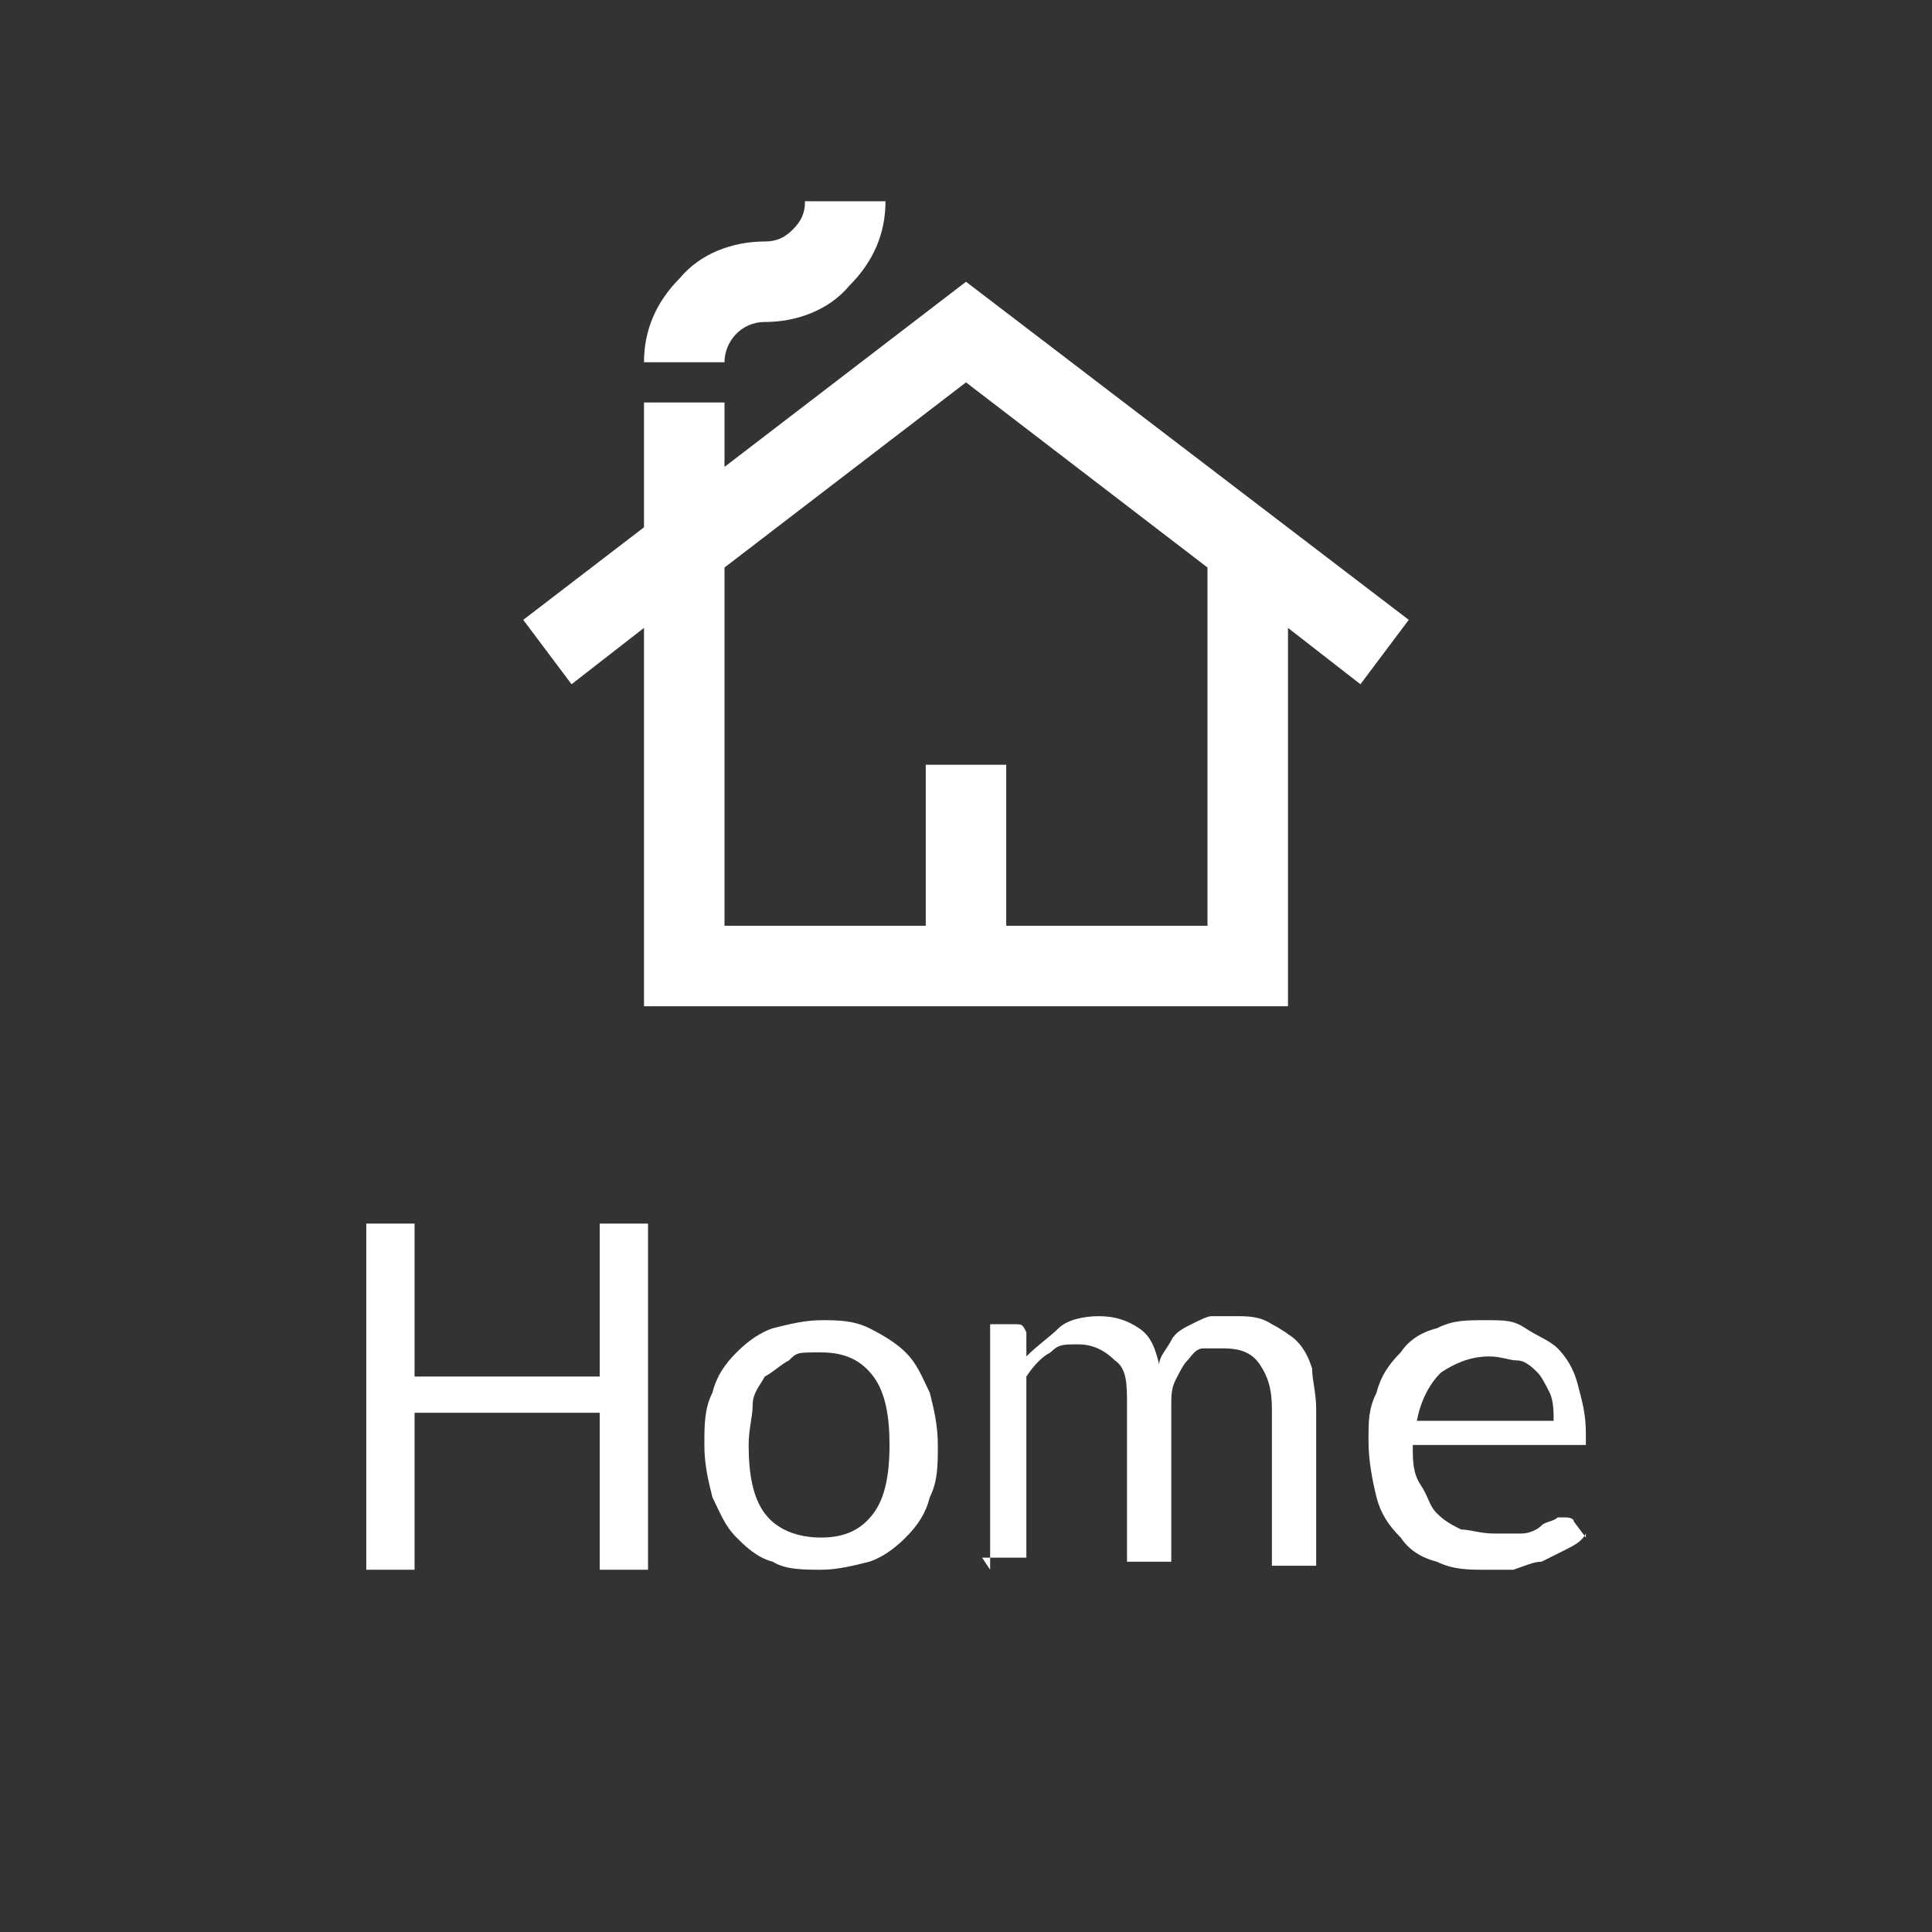
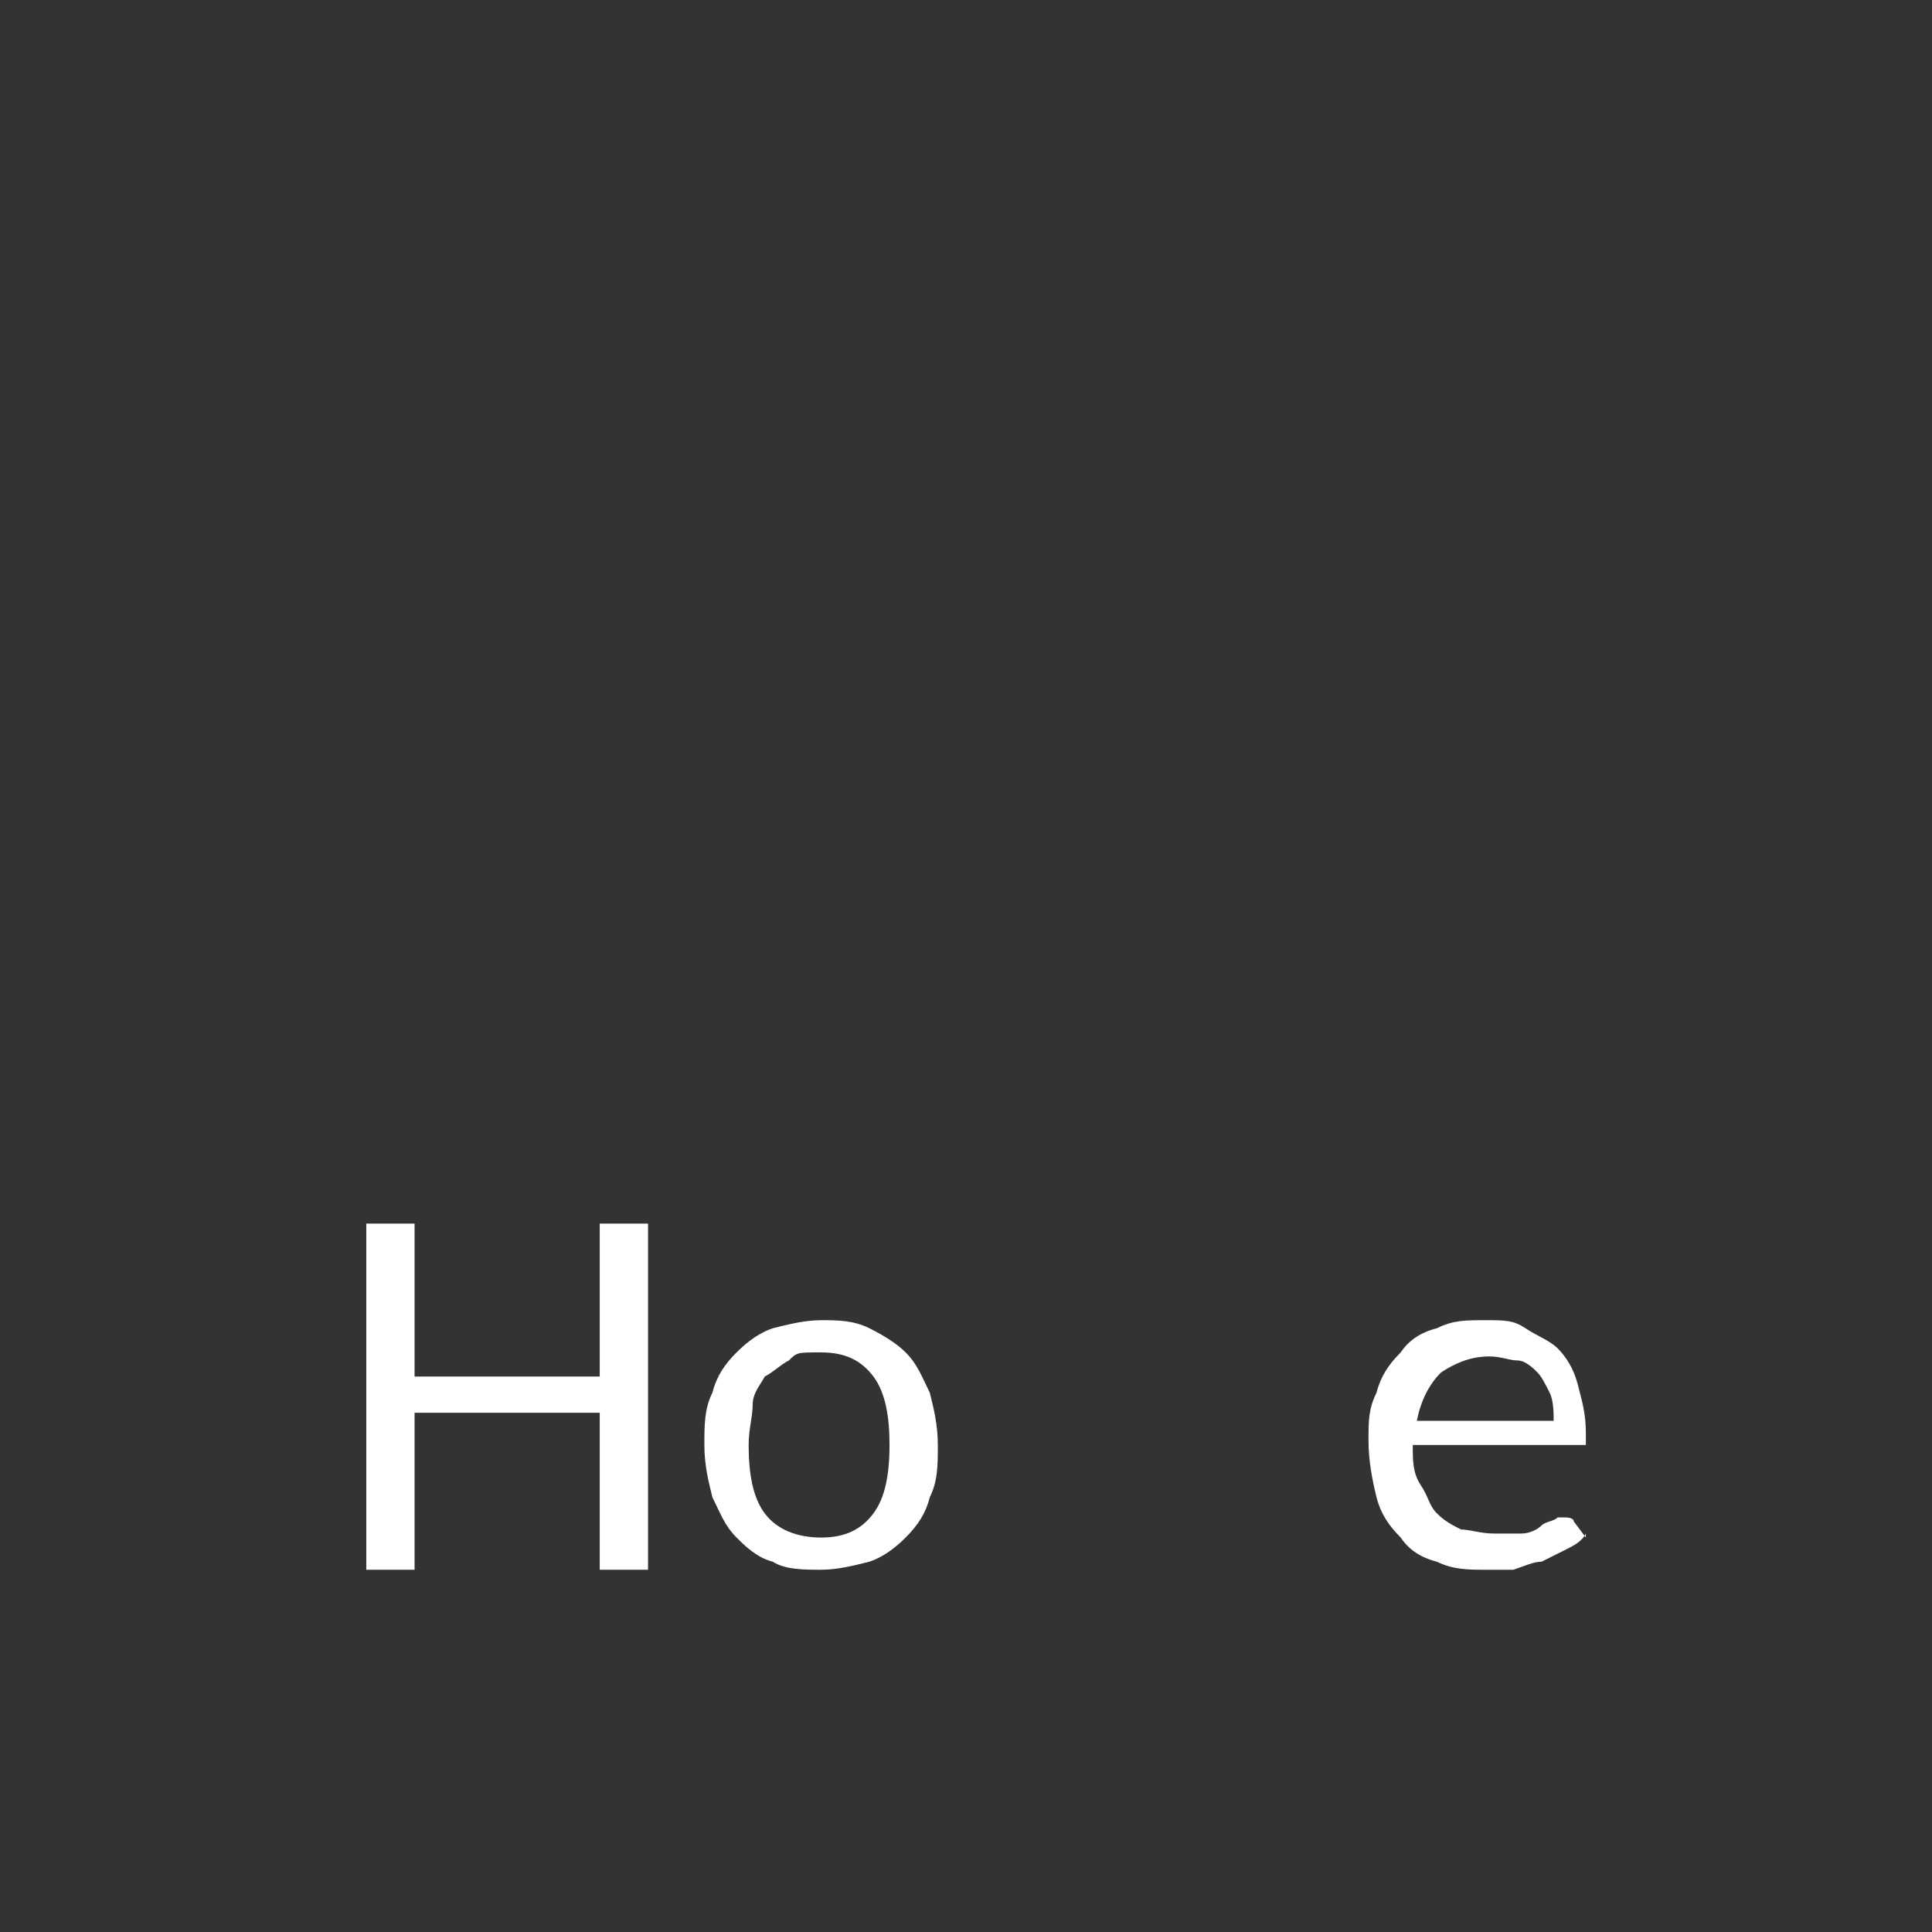
<svg xmlns="http://www.w3.org/2000/svg" id="home_icon" data-name="home icon" width="48" height="48" version="1.1" viewBox="0 0 48 48">
  <rect x="0" y="0" width="48" height="48" fill="#333333" stroke="none" />
  <defs>
    <style>
      .cls-1 {
        clip-path: url(#clippath);
      }

      .cls-2 {
        fill: none;
      }

      .cls-2, .cls-3 {
        stroke-width: 0px;
      }

      .cls-4 {
        isolation: isolate;
      }

      .cls-3 {
        fill: #fff;
      }
    </style>
    <clipPath id="clippath">
-       <rect class="cls-2" x="13" y="5" width="22" height="20" />
-     </clipPath>
+       </clipPath>
  </defs>
  <rect id="Rectangle_19" data-name="Rectangle 19" class="cls-2" width="48" height="48" />
  <g id="Group_35" data-name="Group 35">
    <g class="cls-1">
      <g id="home_icon-2" data-name="home icon-2">
        <path id="Path_65" data-name="Path 65" class="cls-3" d="M20,5c0,.3-.1.5-.3.7-.2.2-.4.3-.7.3-.8,0-1.6.3-2.1.9-.6.6-.9,1.3-.9,2.1h2c0-.5.4-1,1-1,0,0,0,0,0,0,.8,0,1.6-.3,2.1-.9.6-.6.9-1.3.9-2.1h-2Z" />
-         <path id="Path_66" data-name="Path 66" class="cls-3" d="M24,7l-6,4.6v-1.6h-2v3.1l-3,2.3,1.2,1.6,1.8-1.4v9.4h16v-9.4l1.8,1.4,1.2-1.6-11-8.4ZM30,23h-5v-4h-2v4h-5v-8.9l6-4.6,6,4.6v8.9Z" />
      </g>
    </g>
    <g id="Home" class="cls-4">
      <g class="cls-4">
        <path class="cls-3" d="M16.1,30.4v8.6h-1.2v-3.9h-4.6v3.9h-1.2v-8.6h1.2v3.8h4.6v-3.8h1.2Z" />
        <path class="cls-3" d="M20.4,32.8c.4,0,.8,0,1.2.2s.7.4.9.6c.3.3.4.6.6,1,.1.4.2.8.2,1.3s0,.9-.2,1.3c-.1.4-.3.7-.6,1-.3.3-.6.5-.9.6-.4.1-.8.2-1.2.2s-.9,0-1.2-.2c-.4-.1-.7-.4-.9-.6-.3-.3-.4-.6-.6-1-.1-.4-.2-.8-.2-1.3s0-.9.2-1.3c.1-.4.3-.7.6-1,.3-.3.6-.5.9-.6.4-.1.8-.2,1.2-.2ZM20.4,38.2c.6,0,1-.2,1.3-.6.3-.4.4-1,.4-1.7s-.1-1.3-.4-1.7c-.3-.4-.7-.6-1.3-.6s-.6,0-.8.2c-.2.1-.4.3-.6.4-.1.2-.3.4-.3.7,0,.3-.1.6-.1,1,0,.7.1,1.3.4,1.7.3.4.8.6,1.4.6Z" />
-         <path class="cls-3" d="M24.6,39v-6.1h.6c.2,0,.2,0,.3.2v.6c.3-.3.6-.5.8-.7s.6-.3,1-.3.7.1,1,.3.4.5.5.9c0-.2.2-.4.3-.6.1-.2.3-.3.5-.4s.4-.2.5-.2c.2,0,.4,0,.6,0,.3,0,.6,0,.9.2.2.1.5.3.6.4.2.2.3.4.4.7,0,.3.1.6.1,1v3.9h-1.1v-3.9c0-.5-.1-.8-.3-1.1s-.5-.4-.9-.4-.3,0-.5,0c-.2,0-.3.2-.4.3s-.2.3-.3.5-.1.4-.1.6v3.9h-1.1v-3.9c0-.5,0-.9-.3-1.1-.2-.2-.5-.4-.9-.4s-.5,0-.7.2c-.2.1-.4.3-.6.6v4.5h-1.1Z" />
        <path class="cls-3" d="M39.4,38.1c-.1.2-.3.3-.5.4-.2.1-.4.2-.6.3-.2,0-.4.1-.7.2-.2,0-.4,0-.7,0-.4,0-.8,0-1.2-.2-.4-.1-.7-.3-.9-.6-.3-.3-.5-.6-.6-1-.1-.4-.2-.9-.2-1.4s0-.8.2-1.2c.1-.4.3-.7.6-1,.2-.3.5-.5.9-.6.4-.2.7-.2,1.2-.2s.7,0,1,.2.6.3.8.5c.2.2.4.5.5.9s.2.7.2,1.2,0,.3,0,.3c0,0-.1,0-.2,0h-4.1c0,.4,0,.7.2,1s.2.5.4.7c.2.2.4.3.6.4.2,0,.5.1.8.1s.5,0,.7,0c.2,0,.4-.1.5-.2s.3-.1.4-.2c0,0,.2,0,.2,0s.2,0,.2.1l.3.4ZM38.6,35.3c0-.2,0-.5-.1-.7s-.2-.4-.3-.5-.3-.3-.5-.3-.4-.1-.7-.1c-.5,0-.9.2-1.2.4-.3.3-.5.7-.6,1.2h3.3Z" />
      </g>
    </g>
  </g>
</svg>